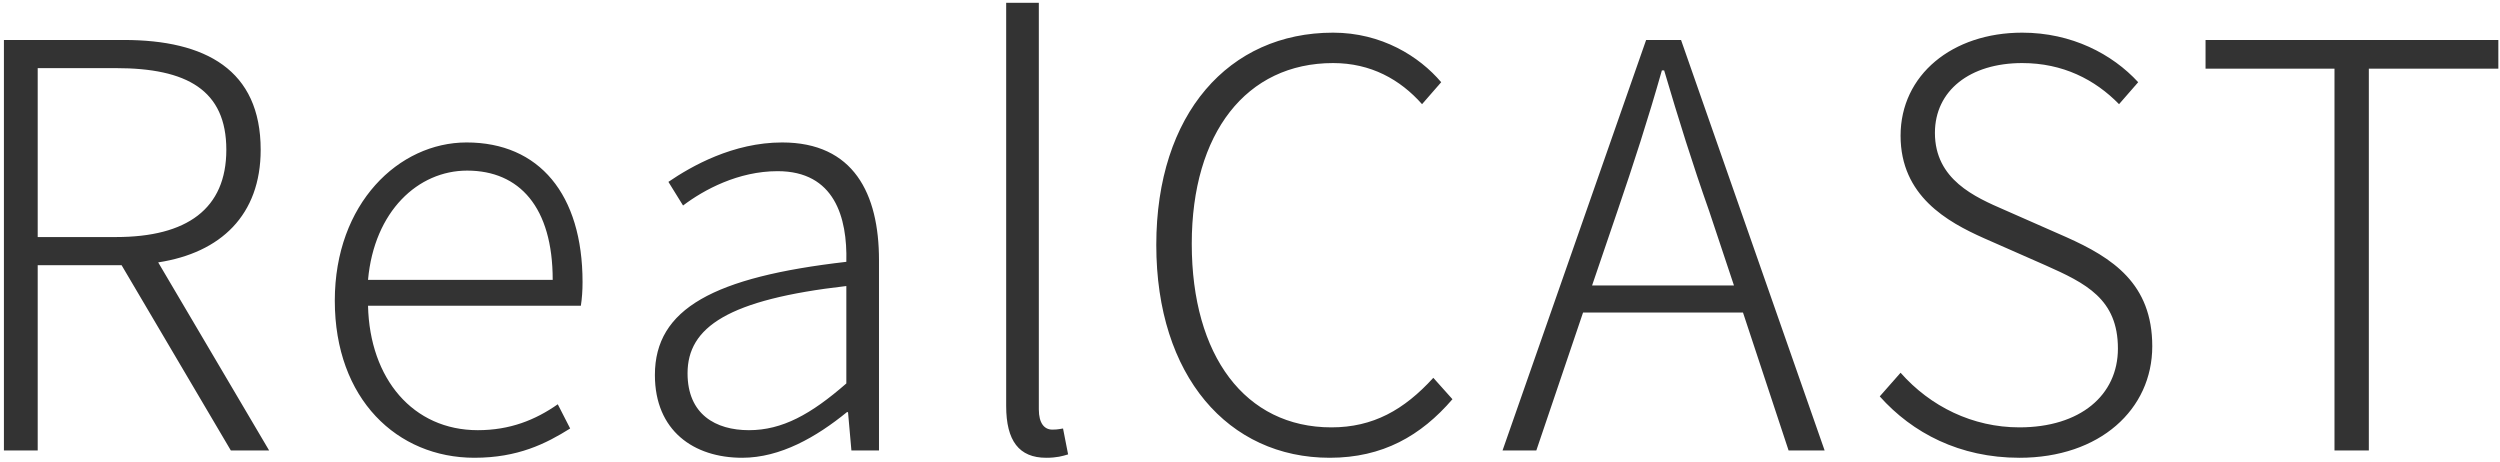
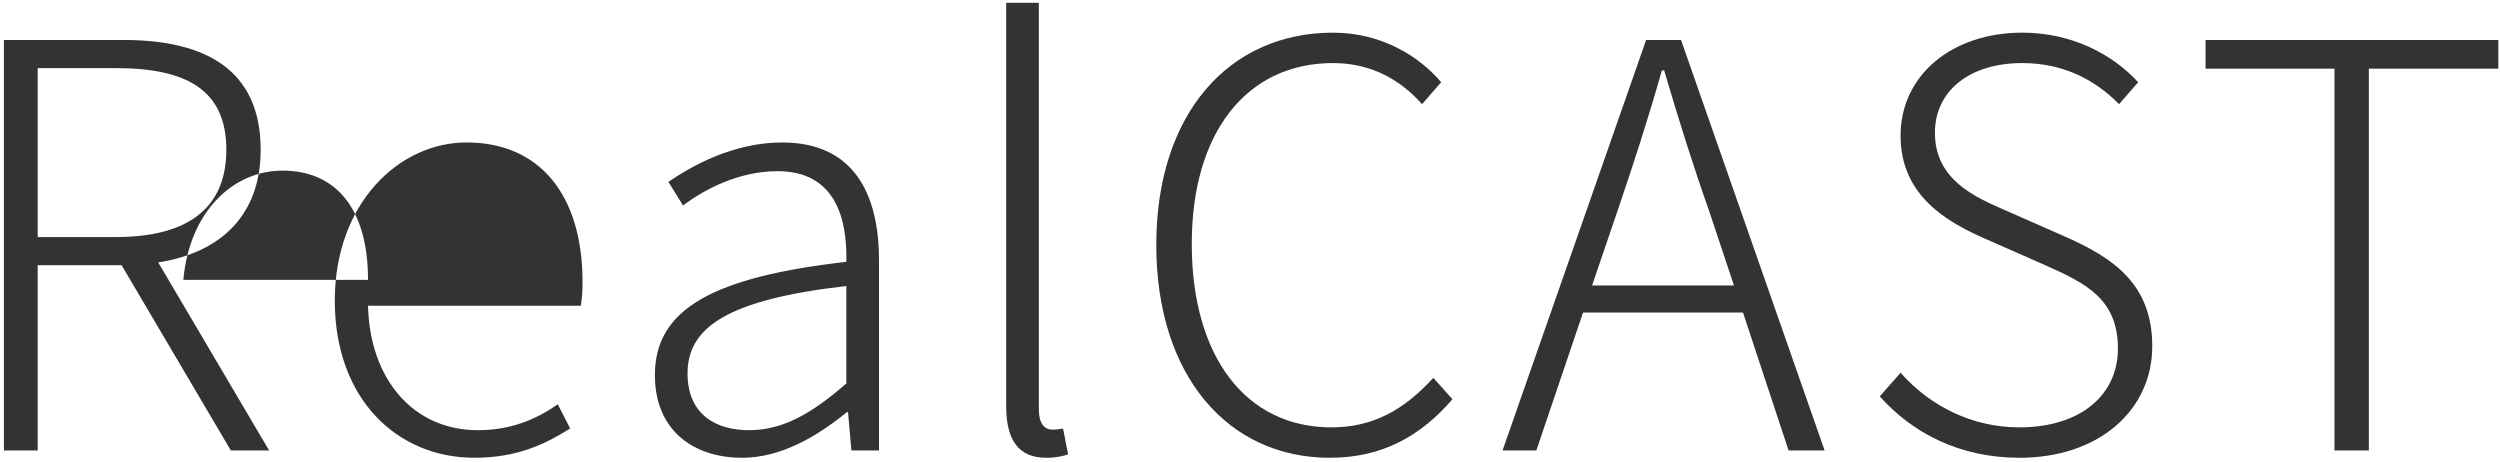
<svg xmlns="http://www.w3.org/2000/svg" width="444" height="82" fill="none">
-   <path d="M.696 80V7.1h21.3c14.5 0 24.3 5.3 24.3 19.5 0 11.6-7.1 18.3-18.2 20l19.7 33.4h-6.8l-19.4-32.9h-14.9V80h-6zm6-37.9h13.9c12.6 0 19.6-5 19.6-15.5 0-10.6-7-14.5-19.6-14.5h-13.9v30zM84.26 81.3c-13.7 0-24.8-10.4-24.8-27.9 0-17.3 11.4-28.1 23.4-28.1 12.9 0 20.6 9.2 20.6 24.8 0 1.5-.1 2.9-.3 4.2h-37.8c.3 13 8 22.1 19.5 22.1 5.7 0 10.2-1.8 14.2-4.6l2.2 4.3c-4.3 2.7-9.3 5.2-17 5.2zm-18.9-31.6h32.8c0-12.9-5.9-19.4-15.2-19.4-8.7 0-16.5 7.2-17.6 19.4zm66.449 31.6c-8.6 0-15.5-4.8-15.5-14.7 0-11.8 10.5-17.4 34-20.1.2-7.9-2.1-16.1-12.2-16.1-7 0-13.1 3.3-16.8 6.1l-2.6-4.2c4.1-2.8 11.5-7 20.2-7 12.7 0 17.2 9.1 17.2 20.9V80h-4.9l-.6-6.8h-.2c-5.4 4.4-11.8 8.1-18.6 8.1zm1.2-4.9c5.9 0 11-2.8 17.3-8.3V50.8c-21 2.4-28.2 7.3-28.2 15.5 0 7.3 5 10.1 10.9 10.1zm52.787 4.9c-4.8 0-7.1-3-7.1-9.2V.5h5.8v72.2c0 2.5 1 3.6 2.4 3.6.4 0 .8 0 1.9-.2l.9 4.6c-1 .3-2 .6-3.9.6zm50.36 0c-18 0-30.8-14.5-30.8-37.8 0-23.3 12.9-37.7 31.4-37.7 8.6 0 15.3 4.2 19.2 8.8l-3.4 3.9c-3.9-4.4-9.1-7.3-15.8-7.3-15.4 0-25.1 12.4-25.1 32.1 0 19.9 9.5 32.6 24.8 32.6 7.4 0 12.9-3.1 18.1-8.8l3.4 3.8c-5.6 6.5-12.4 10.4-21.8 10.4zm51.096-43.8l-4.5 13.2h25.2l-4.4-13.2c-3-8.5-5.4-16.2-8-25h-.4c-2.5 8.8-5 16.5-7.9 25zm-20.4 42.5l25.5-72.9h6.2l25.5 72.9h-6.4l-8.1-24.5h-28.4l-8.3 24.5h-6zm91.791 1.3c-10.6 0-19-4.4-24.8-10.9l3.7-4.2c5.3 6 12.8 9.7 21.1 9.7 10.8 0 17.5-5.7 17.5-14 0-8.8-5.7-11.6-12.9-14.8l-10.9-4.8c-6.5-2.9-14.8-7.5-14.8-18.2 0-10.8 9.2-18.3 21.6-18.3 8.8 0 16 3.8 20.6 8.8l-3.4 3.9c-4.3-4.4-10-7.3-17.2-7.3-9.3 0-15.5 4.9-15.5 12.4 0 8.3 7.1 11.4 12.4 13.7l10.9 4.8c8.3 3.7 15.3 8.3 15.3 19.4 0 11.2-9.3 19.8-23.6 19.8zm55.962-1.3V12.2h-22.9V7.1h52v5.1h-23V80h-6.1z" fill="#333" />
+   <path d="M.696 80V7.1h21.3c14.5 0 24.3 5.3 24.3 19.5 0 11.6-7.1 18.3-18.2 20l19.7 33.4h-6.8l-19.4-32.9h-14.9V80h-6zm6-37.9h13.9c12.6 0 19.6-5 19.6-15.5 0-10.6-7-14.5-19.6-14.5h-13.9v30zM84.26 81.3c-13.7 0-24.8-10.4-24.8-27.9 0-17.3 11.4-28.1 23.4-28.1 12.9 0 20.6 9.2 20.6 24.8 0 1.5-.1 2.9-.3 4.2h-37.8c.3 13 8 22.1 19.5 22.1 5.7 0 10.2-1.8 14.2-4.6l2.2 4.3c-4.3 2.7-9.3 5.2-17 5.2zm-18.9-31.6c0-12.9-5.9-19.4-15.2-19.4-8.7 0-16.5 7.2-17.6 19.4zm66.449 31.6c-8.6 0-15.5-4.8-15.5-14.7 0-11.8 10.5-17.4 34-20.1.2-7.9-2.1-16.1-12.2-16.1-7 0-13.1 3.3-16.8 6.1l-2.6-4.2c4.1-2.8 11.5-7 20.2-7 12.7 0 17.2 9.1 17.2 20.9V80h-4.9l-.6-6.8h-.2c-5.4 4.4-11.8 8.1-18.6 8.1zm1.2-4.9c5.9 0 11-2.8 17.3-8.3V50.8c-21 2.4-28.2 7.3-28.2 15.5 0 7.3 5 10.1 10.9 10.1zm52.787 4.9c-4.8 0-7.1-3-7.1-9.2V.5h5.8v72.2c0 2.5 1 3.6 2.4 3.6.4 0 .8 0 1.9-.2l.9 4.6c-1 .3-2 .6-3.9.6zm50.36 0c-18 0-30.8-14.5-30.8-37.8 0-23.3 12.9-37.7 31.4-37.7 8.6 0 15.3 4.2 19.2 8.8l-3.4 3.9c-3.9-4.4-9.1-7.3-15.8-7.3-15.4 0-25.1 12.4-25.1 32.1 0 19.9 9.5 32.6 24.8 32.6 7.4 0 12.9-3.1 18.1-8.8l3.4 3.8c-5.6 6.5-12.4 10.4-21.8 10.4zm51.096-43.8l-4.5 13.2h25.2l-4.4-13.2c-3-8.5-5.4-16.2-8-25h-.4c-2.5 8.8-5 16.5-7.9 25zm-20.4 42.5l25.5-72.9h6.2l25.5 72.9h-6.4l-8.1-24.5h-28.4l-8.3 24.5h-6zm91.791 1.3c-10.6 0-19-4.4-24.8-10.9l3.7-4.2c5.3 6 12.8 9.7 21.1 9.7 10.8 0 17.5-5.7 17.5-14 0-8.8-5.7-11.6-12.9-14.8l-10.9-4.8c-6.5-2.9-14.8-7.5-14.8-18.2 0-10.8 9.2-18.3 21.6-18.3 8.8 0 16 3.8 20.6 8.8l-3.4 3.9c-4.3-4.4-10-7.3-17.2-7.3-9.3 0-15.5 4.9-15.5 12.4 0 8.3 7.1 11.4 12.4 13.7l10.9 4.8c8.3 3.7 15.3 8.3 15.3 19.4 0 11.2-9.3 19.8-23.6 19.8zm55.962-1.3V12.2h-22.9V7.1h52v5.1h-23V80h-6.1z" fill="#333" />
</svg>